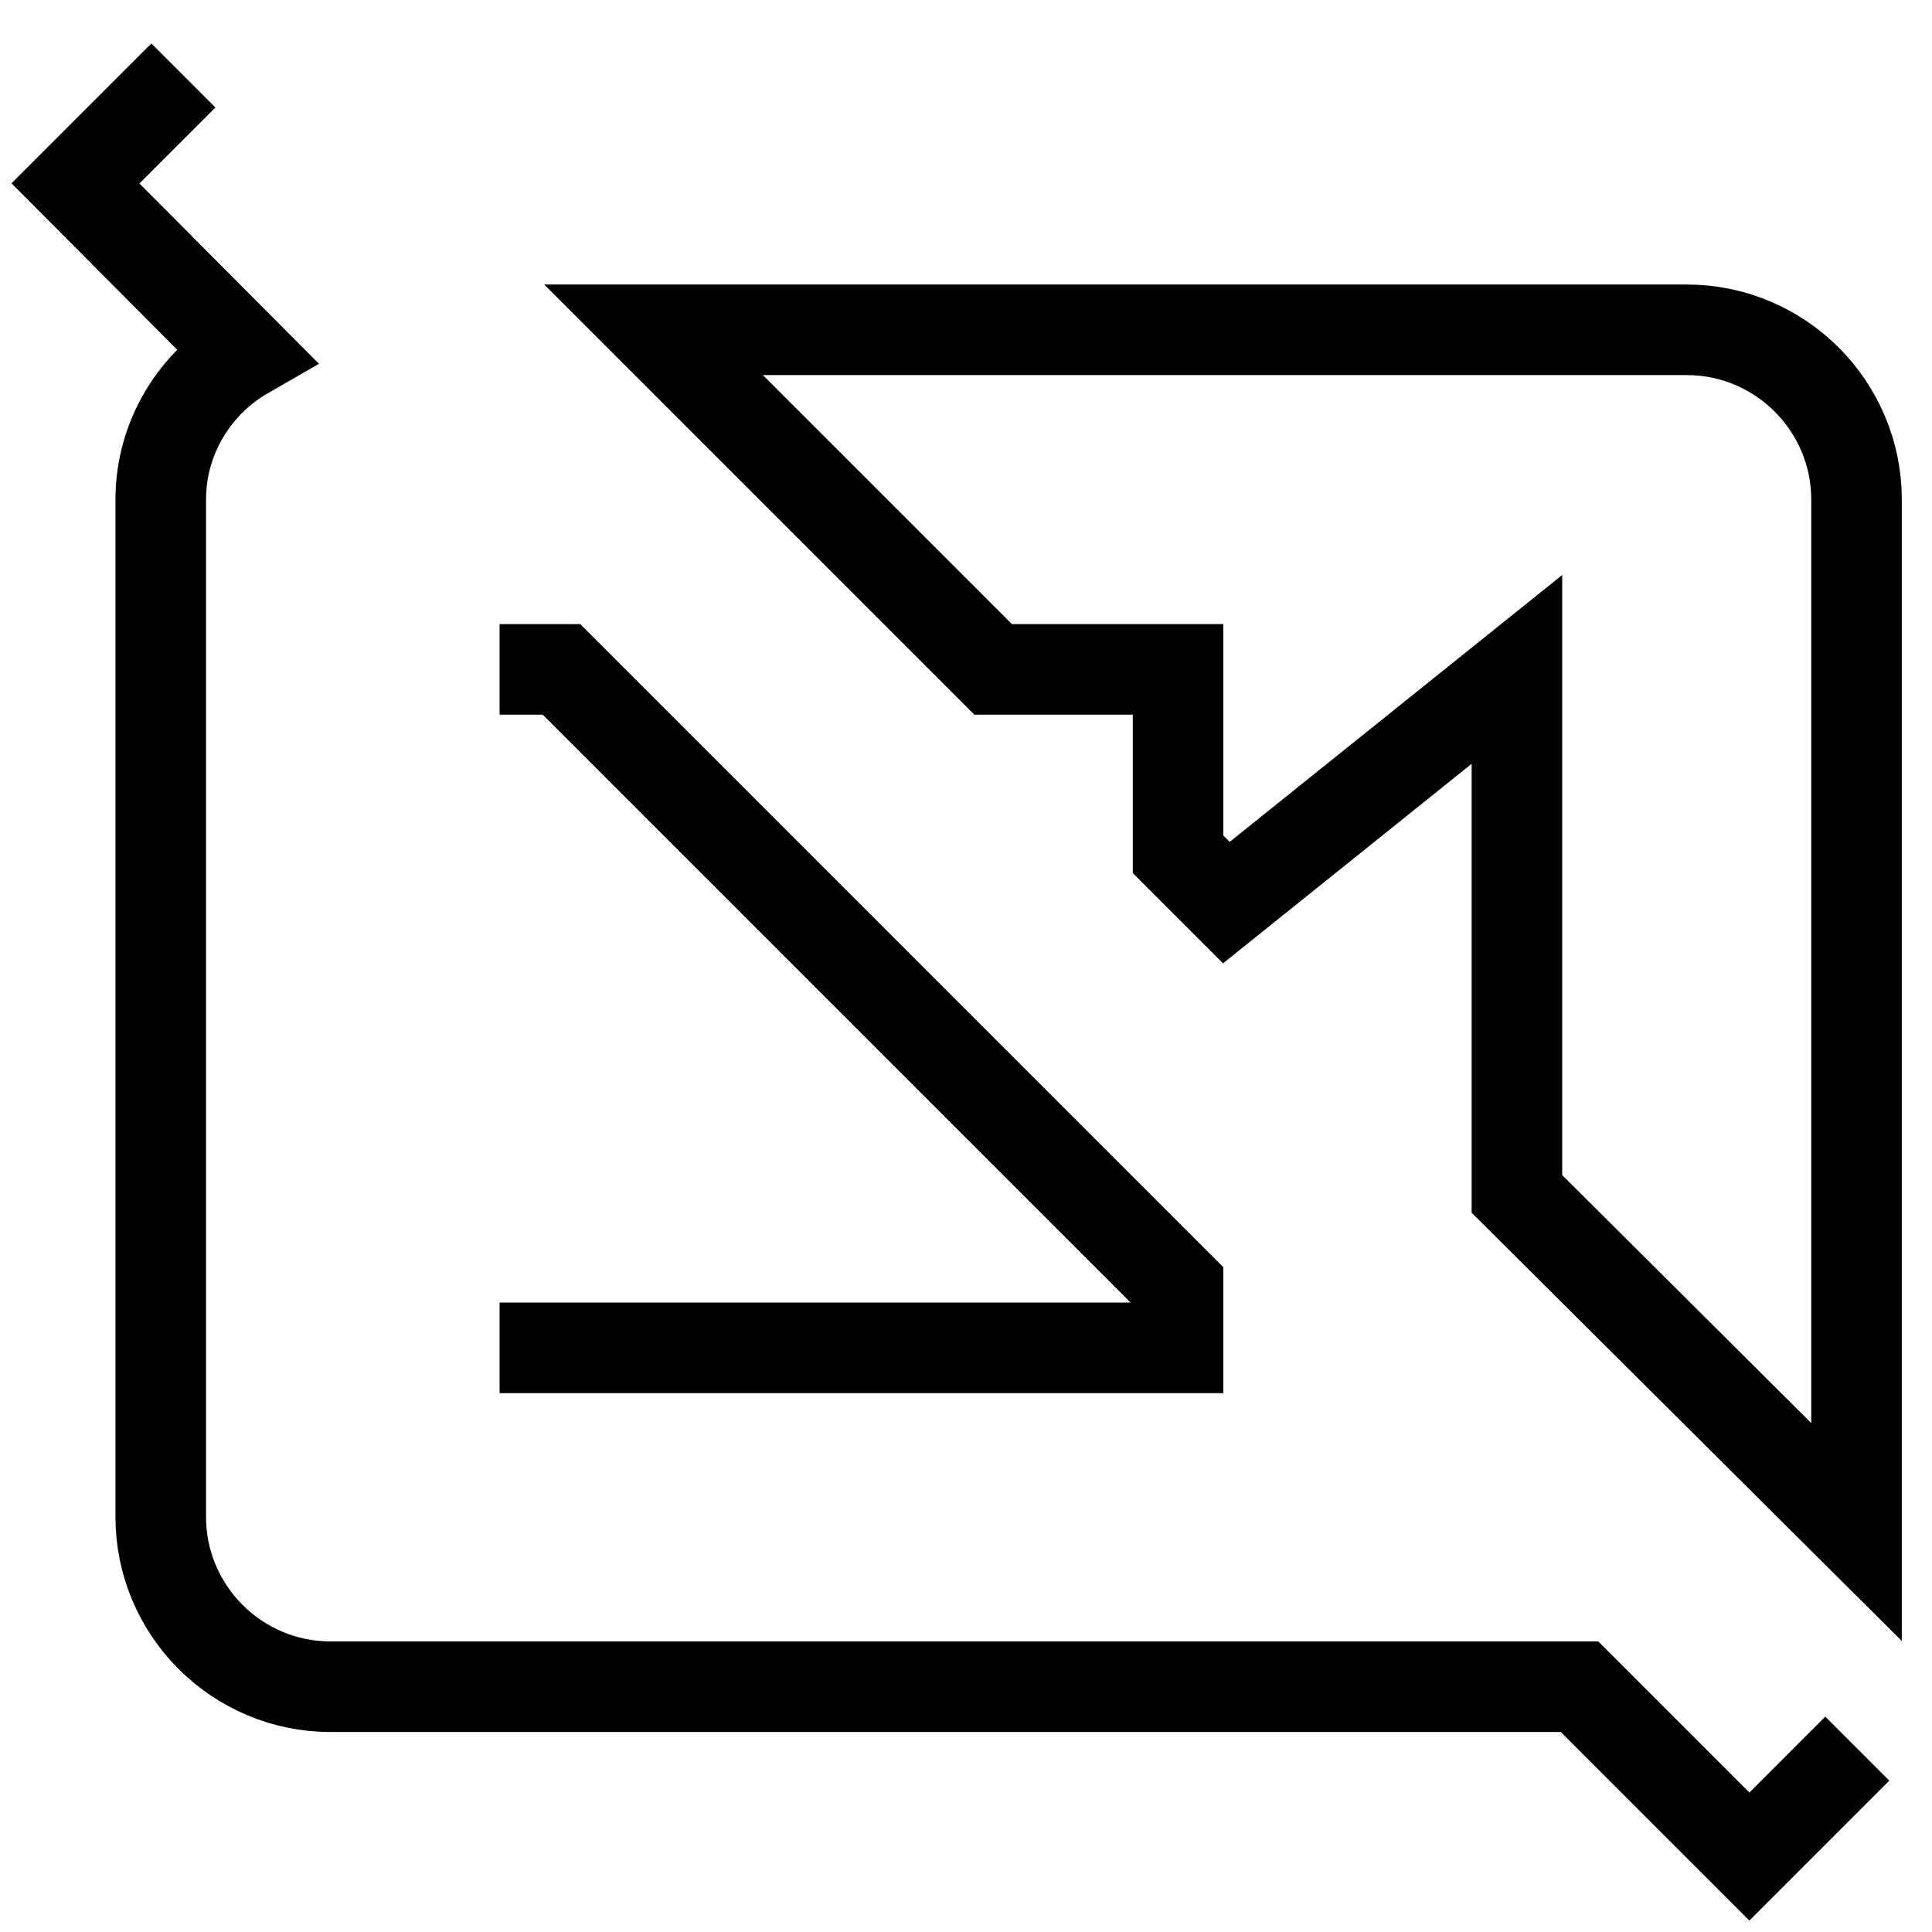
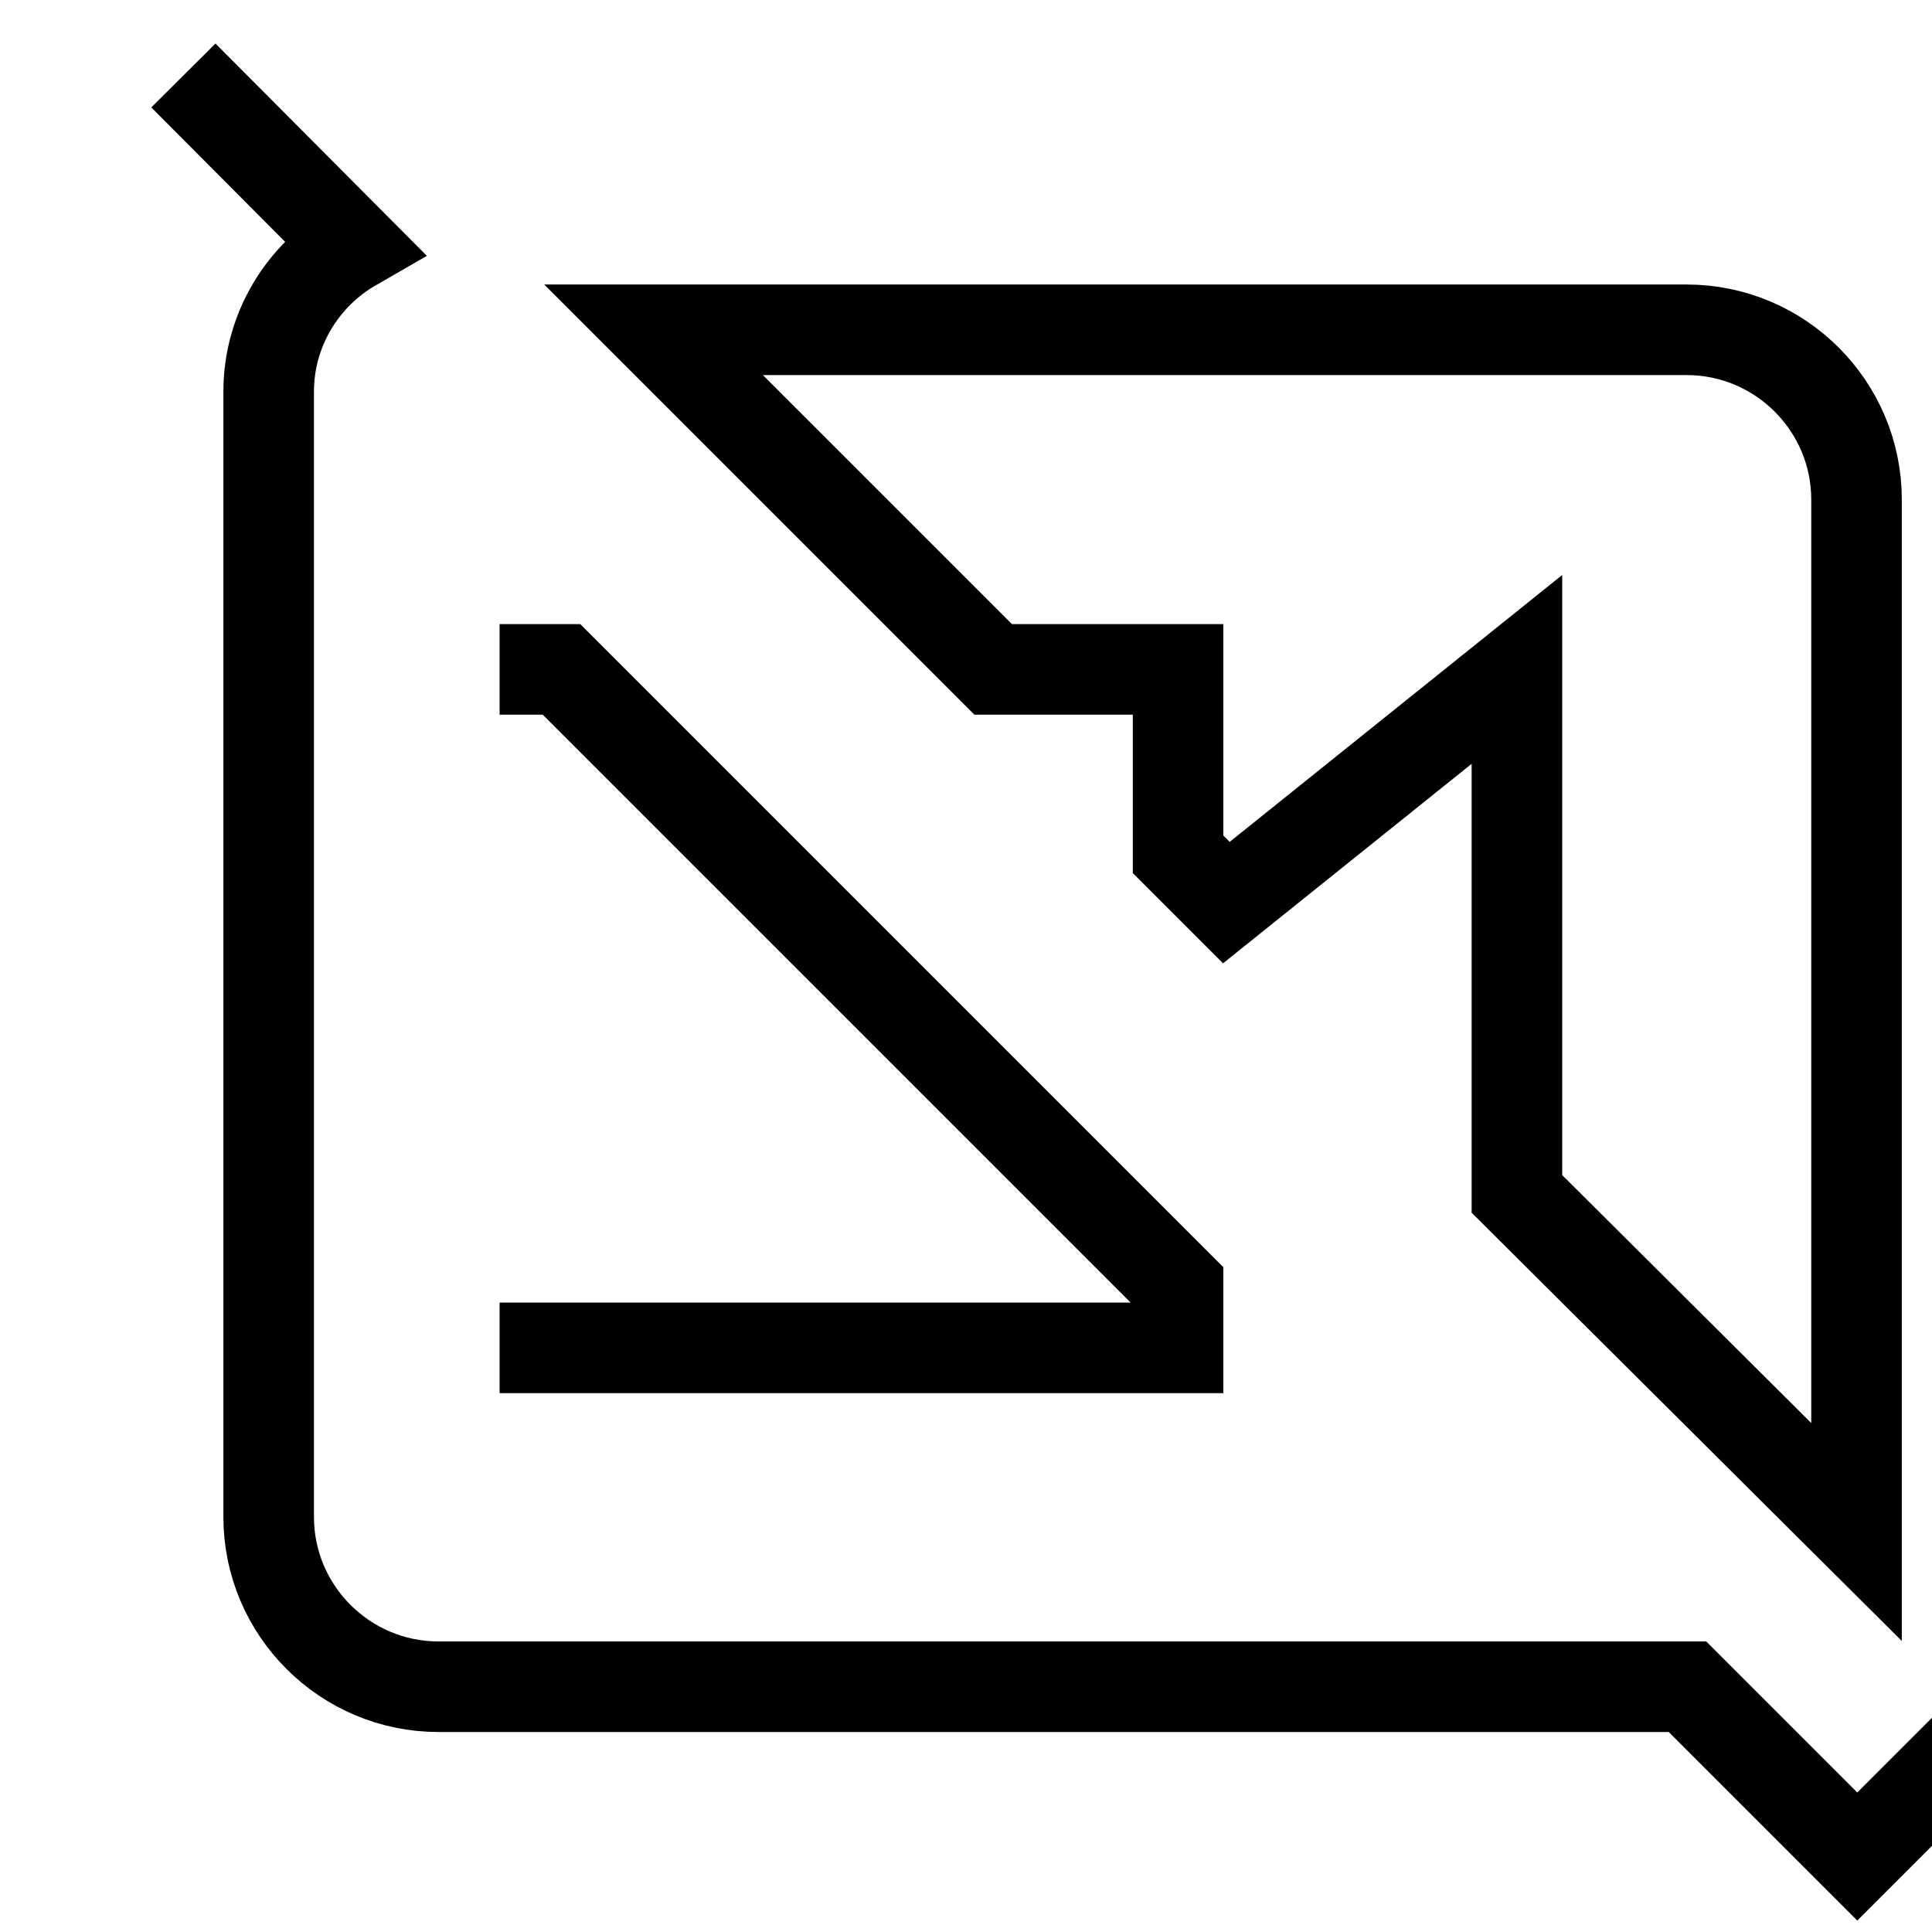
<svg xmlns="http://www.w3.org/2000/svg" version="1.1" x="0px" y="0px" viewBox="0 0 256 256" enable-background="new 0 0 256 256" xml:space="preserve">
  <g>
-     <path stroke-width="12" fill-opacity="0" stroke="#000000" d="M66.2,88.7h8.2l81.7,81.7v8.2H66.2 M24.3,10L10,24.3l22.5,22.6c-6.6,3.8-11.2,11-11.2,19.3V201 c0,12.4,10.1,22.5,22.5,22.5h165.5l22.5,22.5l14.3-14.3 M223.5,43.7H86.6l45,45h24.5v24.5l6.4,6.4L201,88.7v69.5l45,44.8 c0-0.7,0-1.2,0-1.9V66.2C246,53.8,235.9,43.7,223.5,43.7z" />
+     <path stroke-width="12" fill-opacity="0" stroke="#000000" d="M66.2,88.7h8.2l81.7,81.7v8.2H66.2 M24.3,10l22.5,22.6c-6.6,3.8-11.2,11-11.2,19.3V201 c0,12.4,10.1,22.5,22.5,22.5h165.5l22.5,22.5l14.3-14.3 M223.5,43.7H86.6l45,45h24.5v24.5l6.4,6.4L201,88.7v69.5l45,44.8 c0-0.7,0-1.2,0-1.9V66.2C246,53.8,235.9,43.7,223.5,43.7z" />
  </g>
</svg>